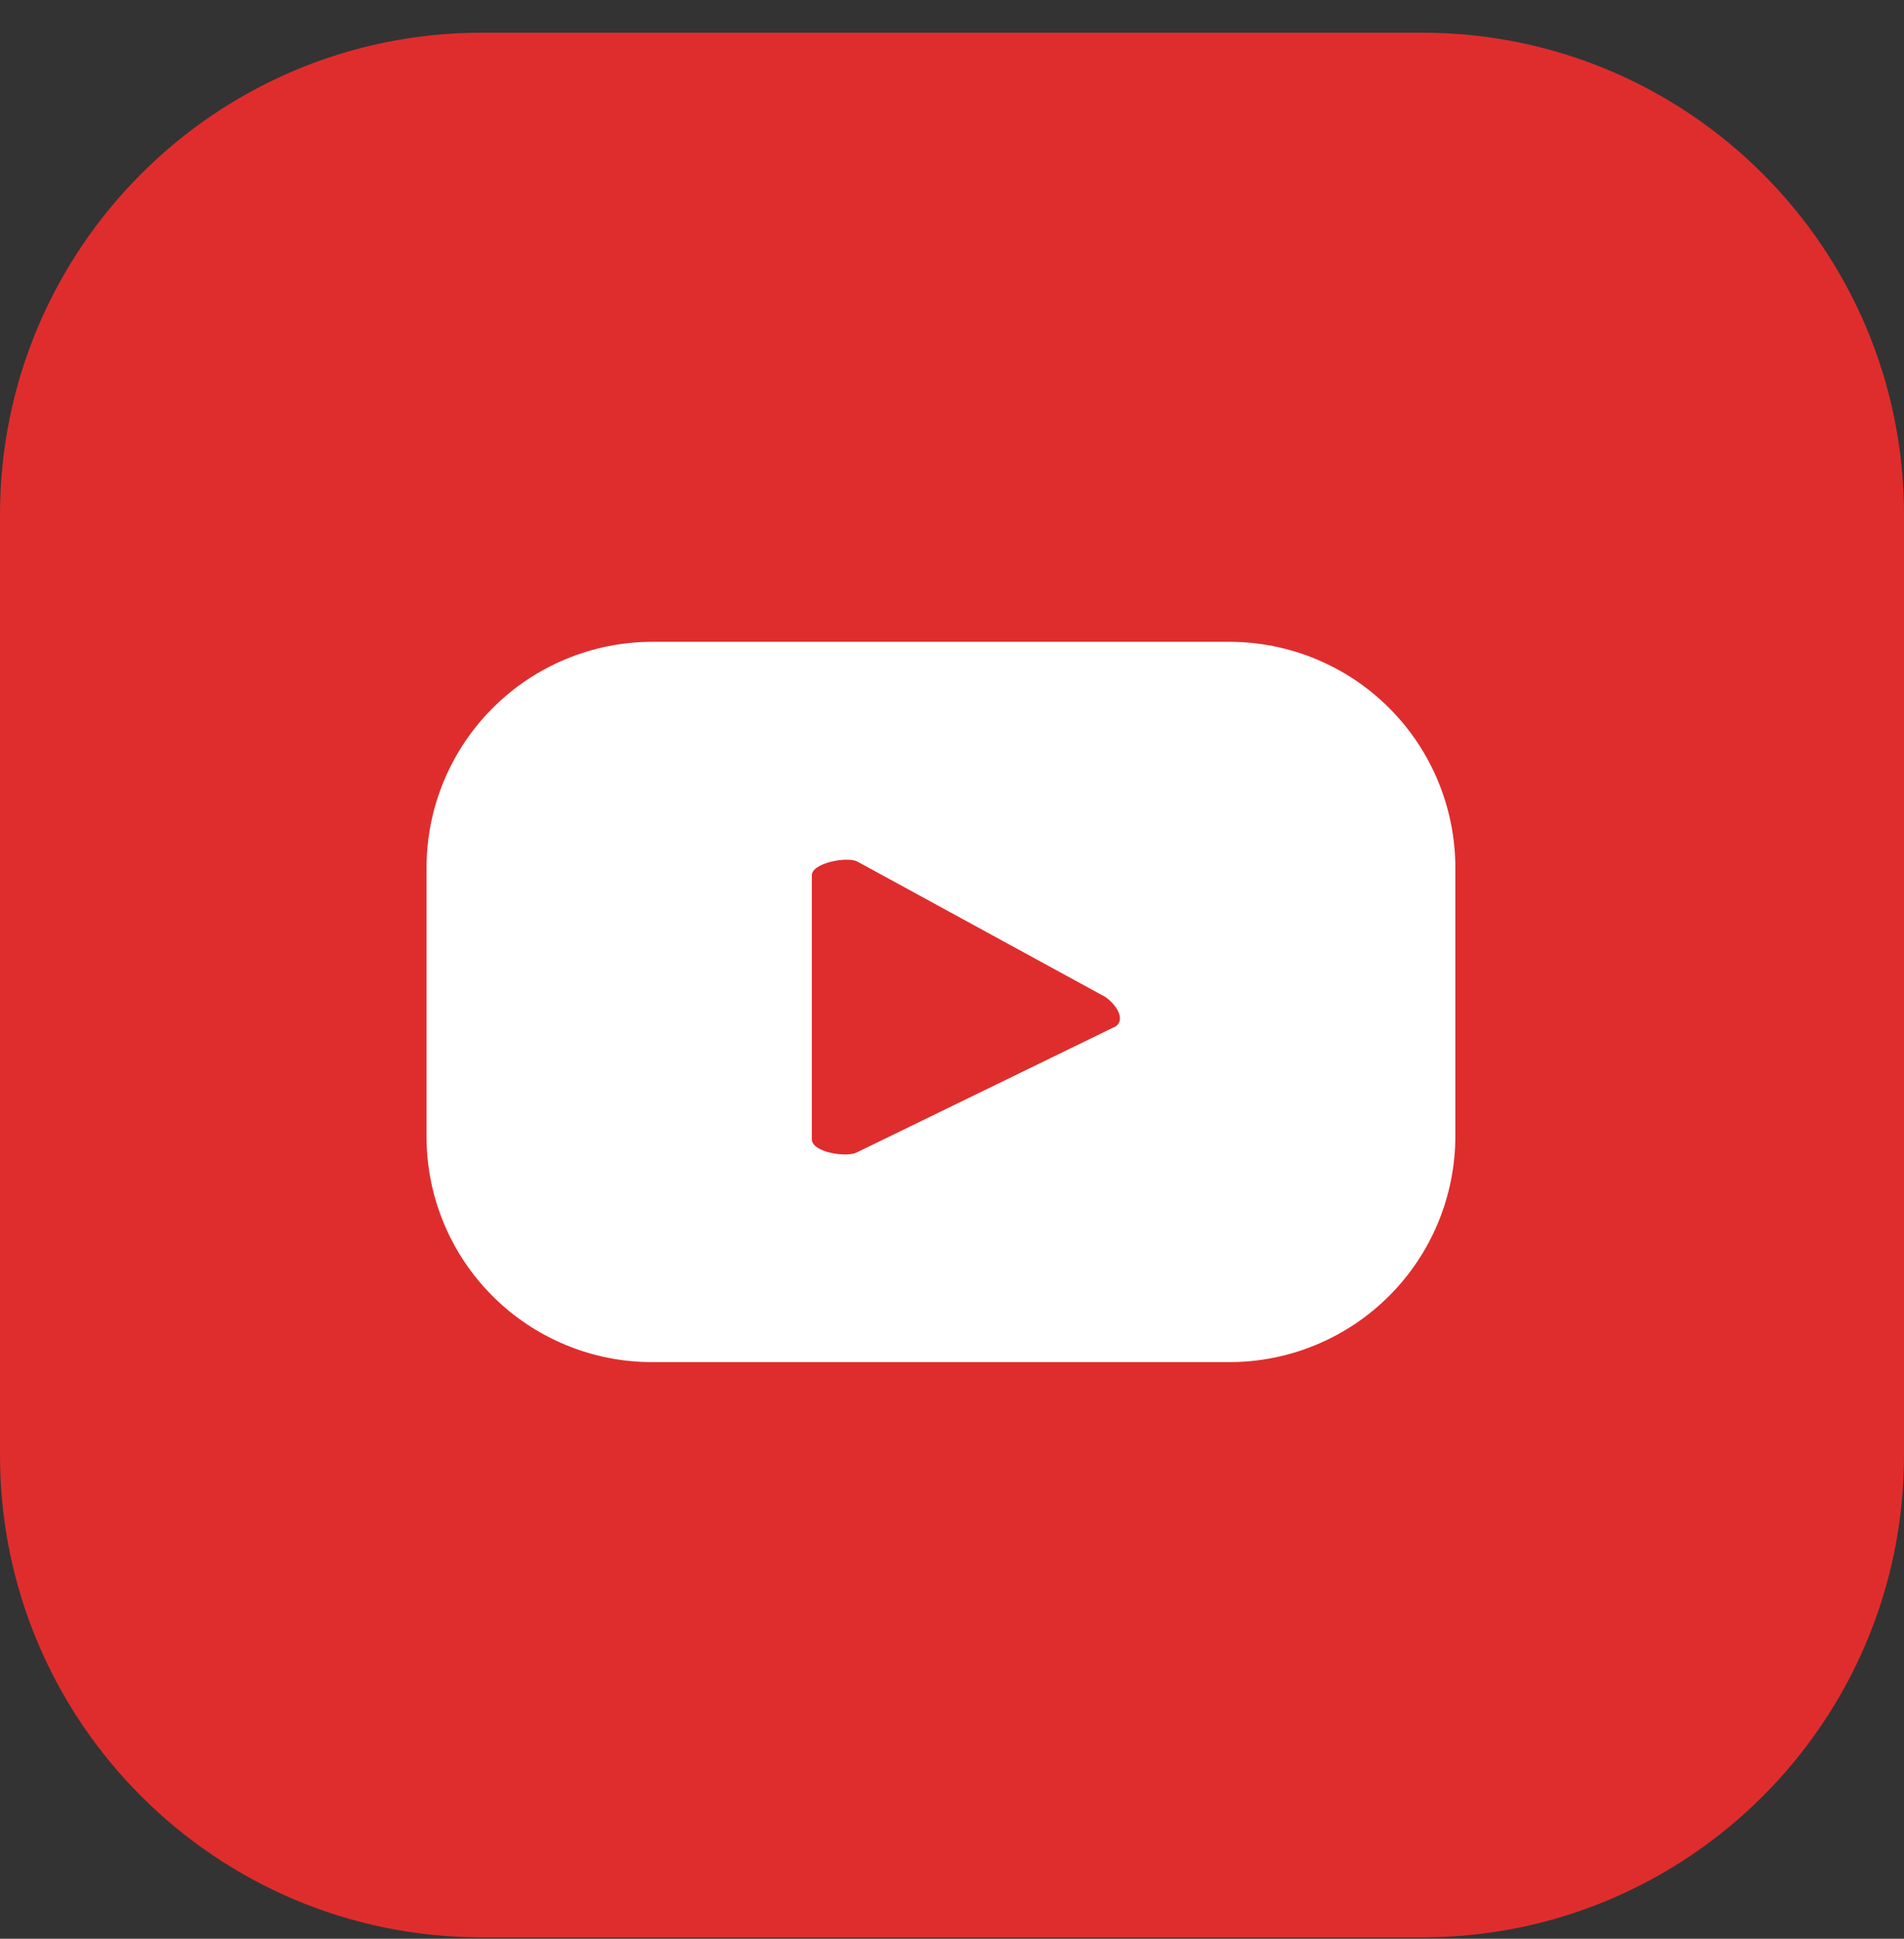
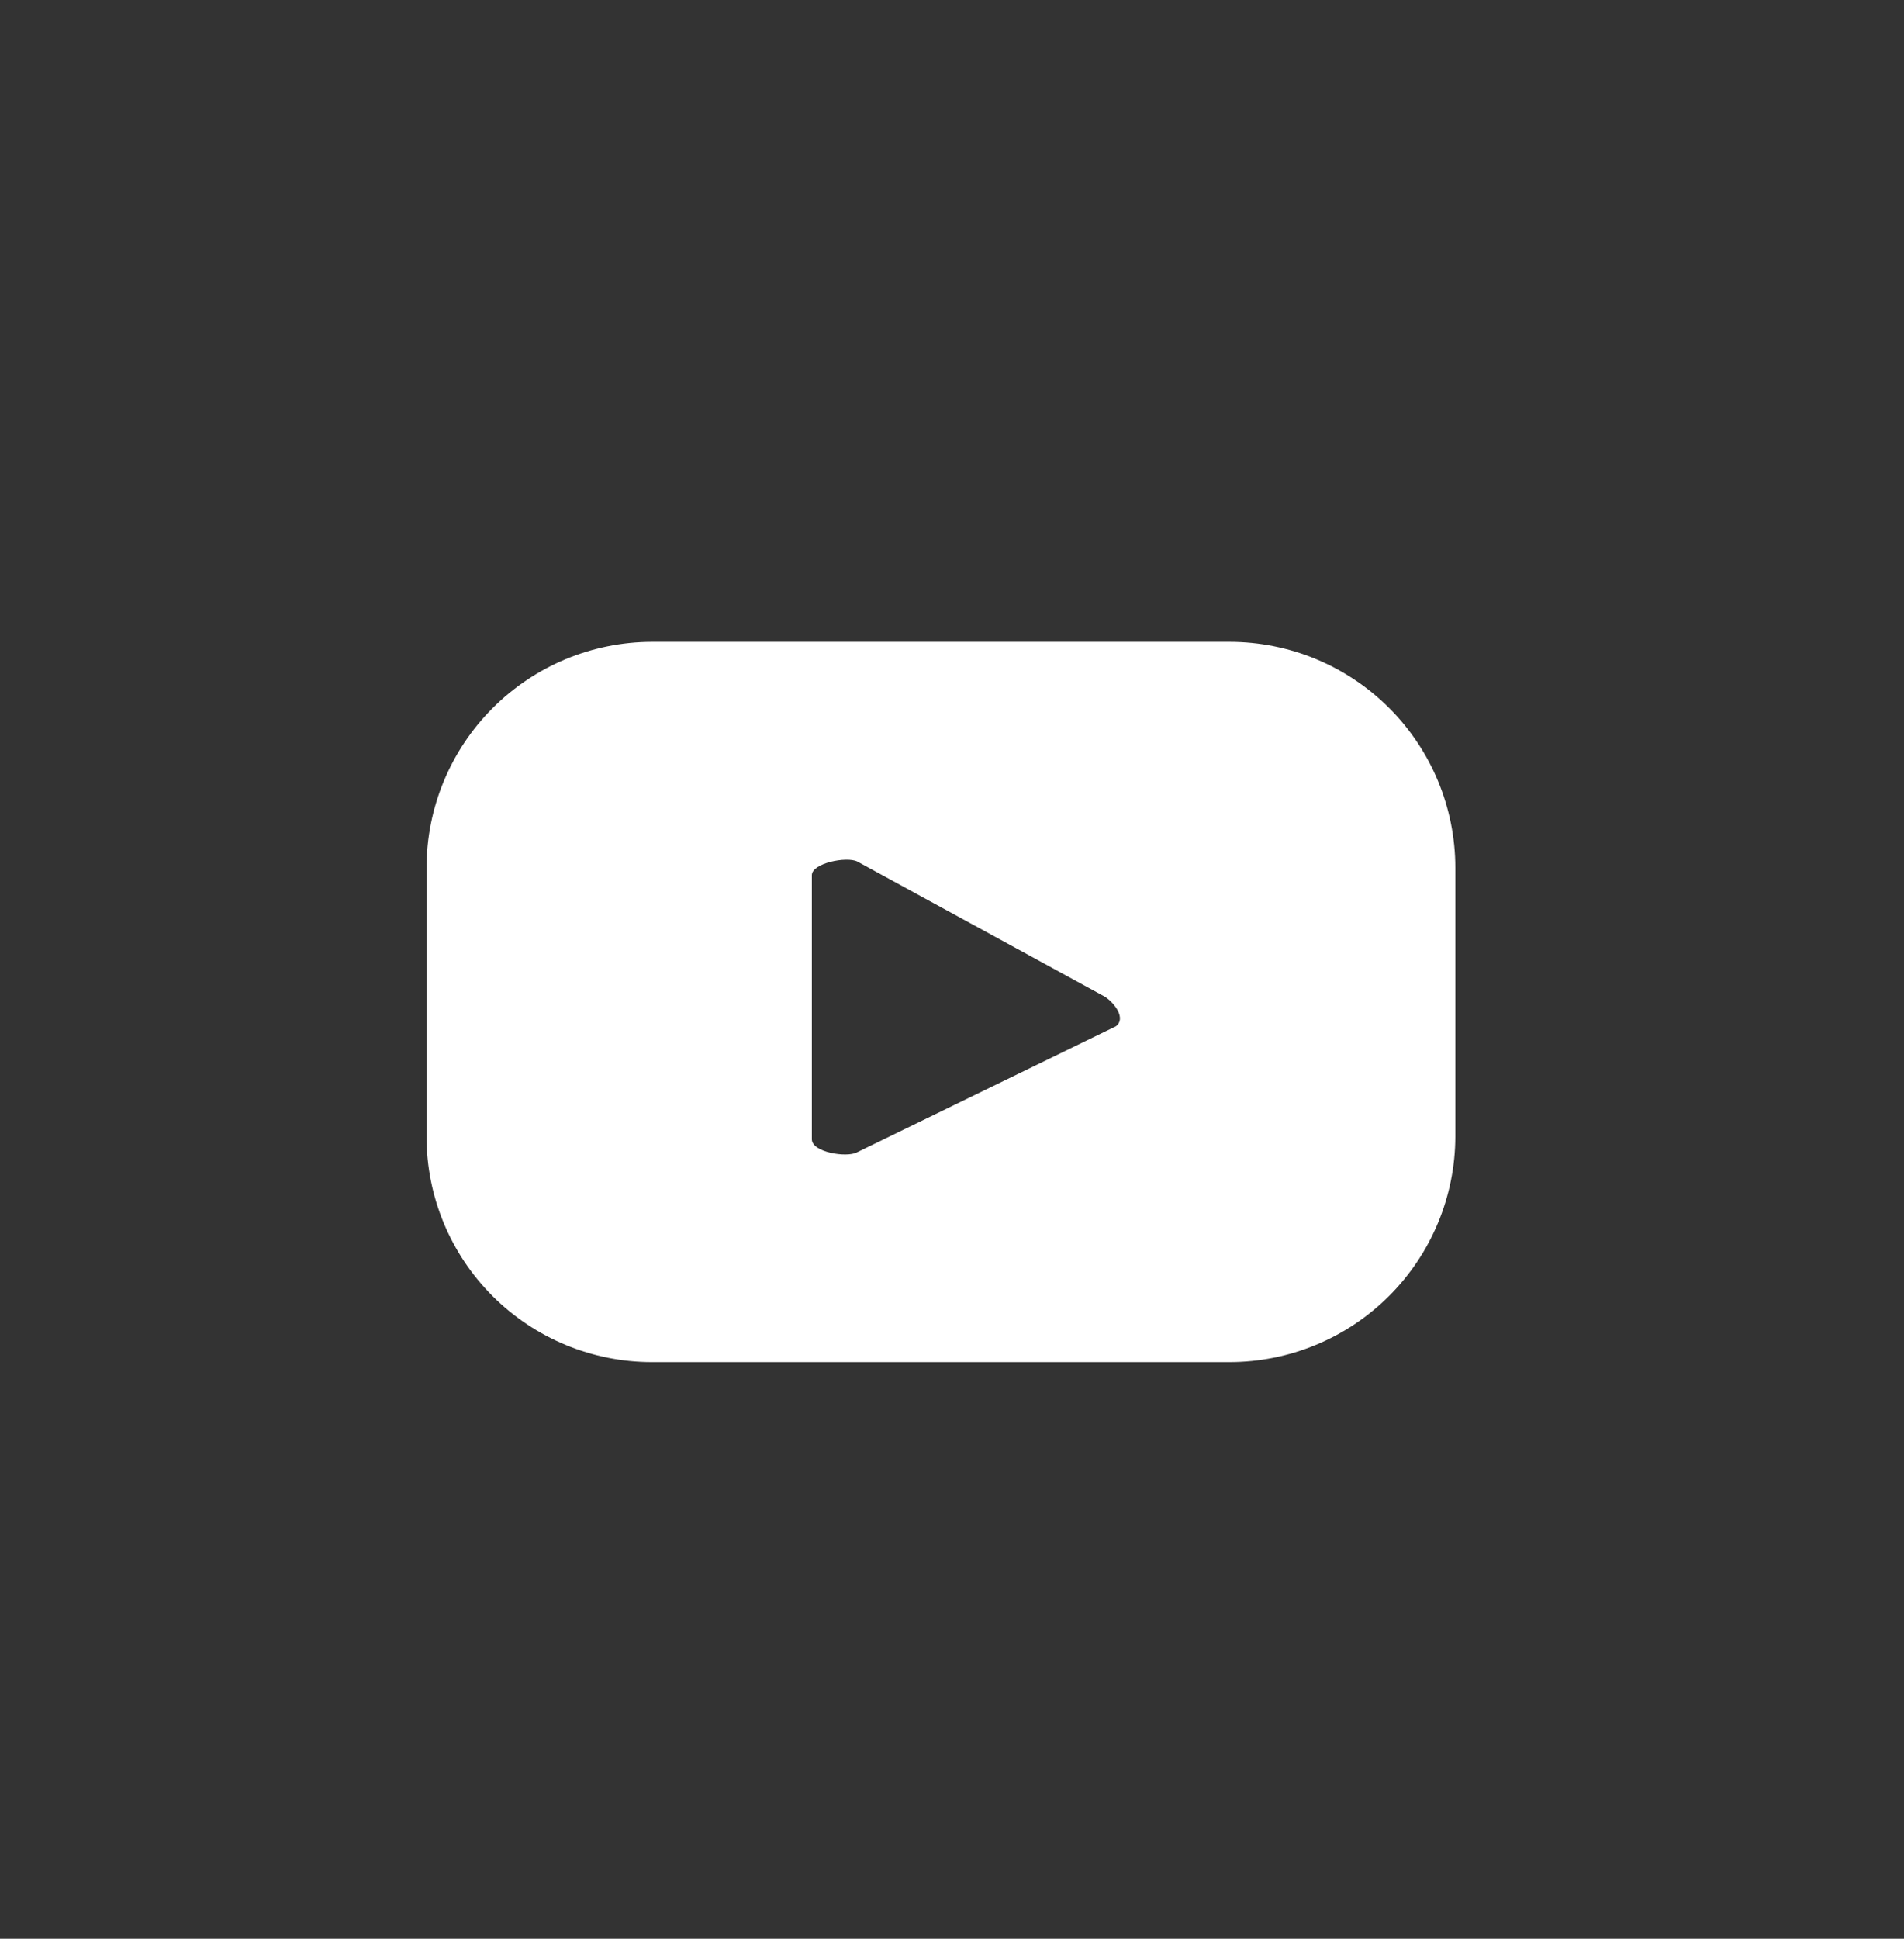
<svg xmlns="http://www.w3.org/2000/svg" width="56" height="57" viewBox="0 0 56 57" fill="none">
  <rect x="0" y="0" width="56" height="57" fill="#333333" stroke="none" />
-   <path d="M41.825 0.961H14.175C6.346 0.961 0 7.307 0 15.136V42.786C0 50.615 6.346 56.961 14.175 56.961H41.825C49.654 56.961 56 50.615 56 42.786V15.136C56 7.307 49.654 0.961 41.825 0.961Z" fill="#DF2D2D" />
  <path d="M42.804 25.515C42.804 23.753 42.104 22.062 40.858 20.816C39.611 19.57 37.921 18.87 36.159 18.87H19.174C17.415 18.874 15.728 19.576 14.486 20.822C13.243 22.067 12.545 23.755 12.545 25.515V33.417C12.545 35.176 13.243 36.862 14.487 38.105C15.73 39.348 17.416 40.047 19.174 40.047H36.159C37.919 40.047 39.606 39.349 40.852 38.106C42.098 36.863 42.8 35.177 42.804 33.417V25.515ZM32.821 30.173L25.198 33.883C24.903 34.038 23.878 33.883 23.878 33.495V25.732C23.878 25.375 24.903 25.173 25.214 25.329L32.495 29.303C32.806 29.505 33.116 29.955 32.821 30.173Z" fill="white" />
</svg>